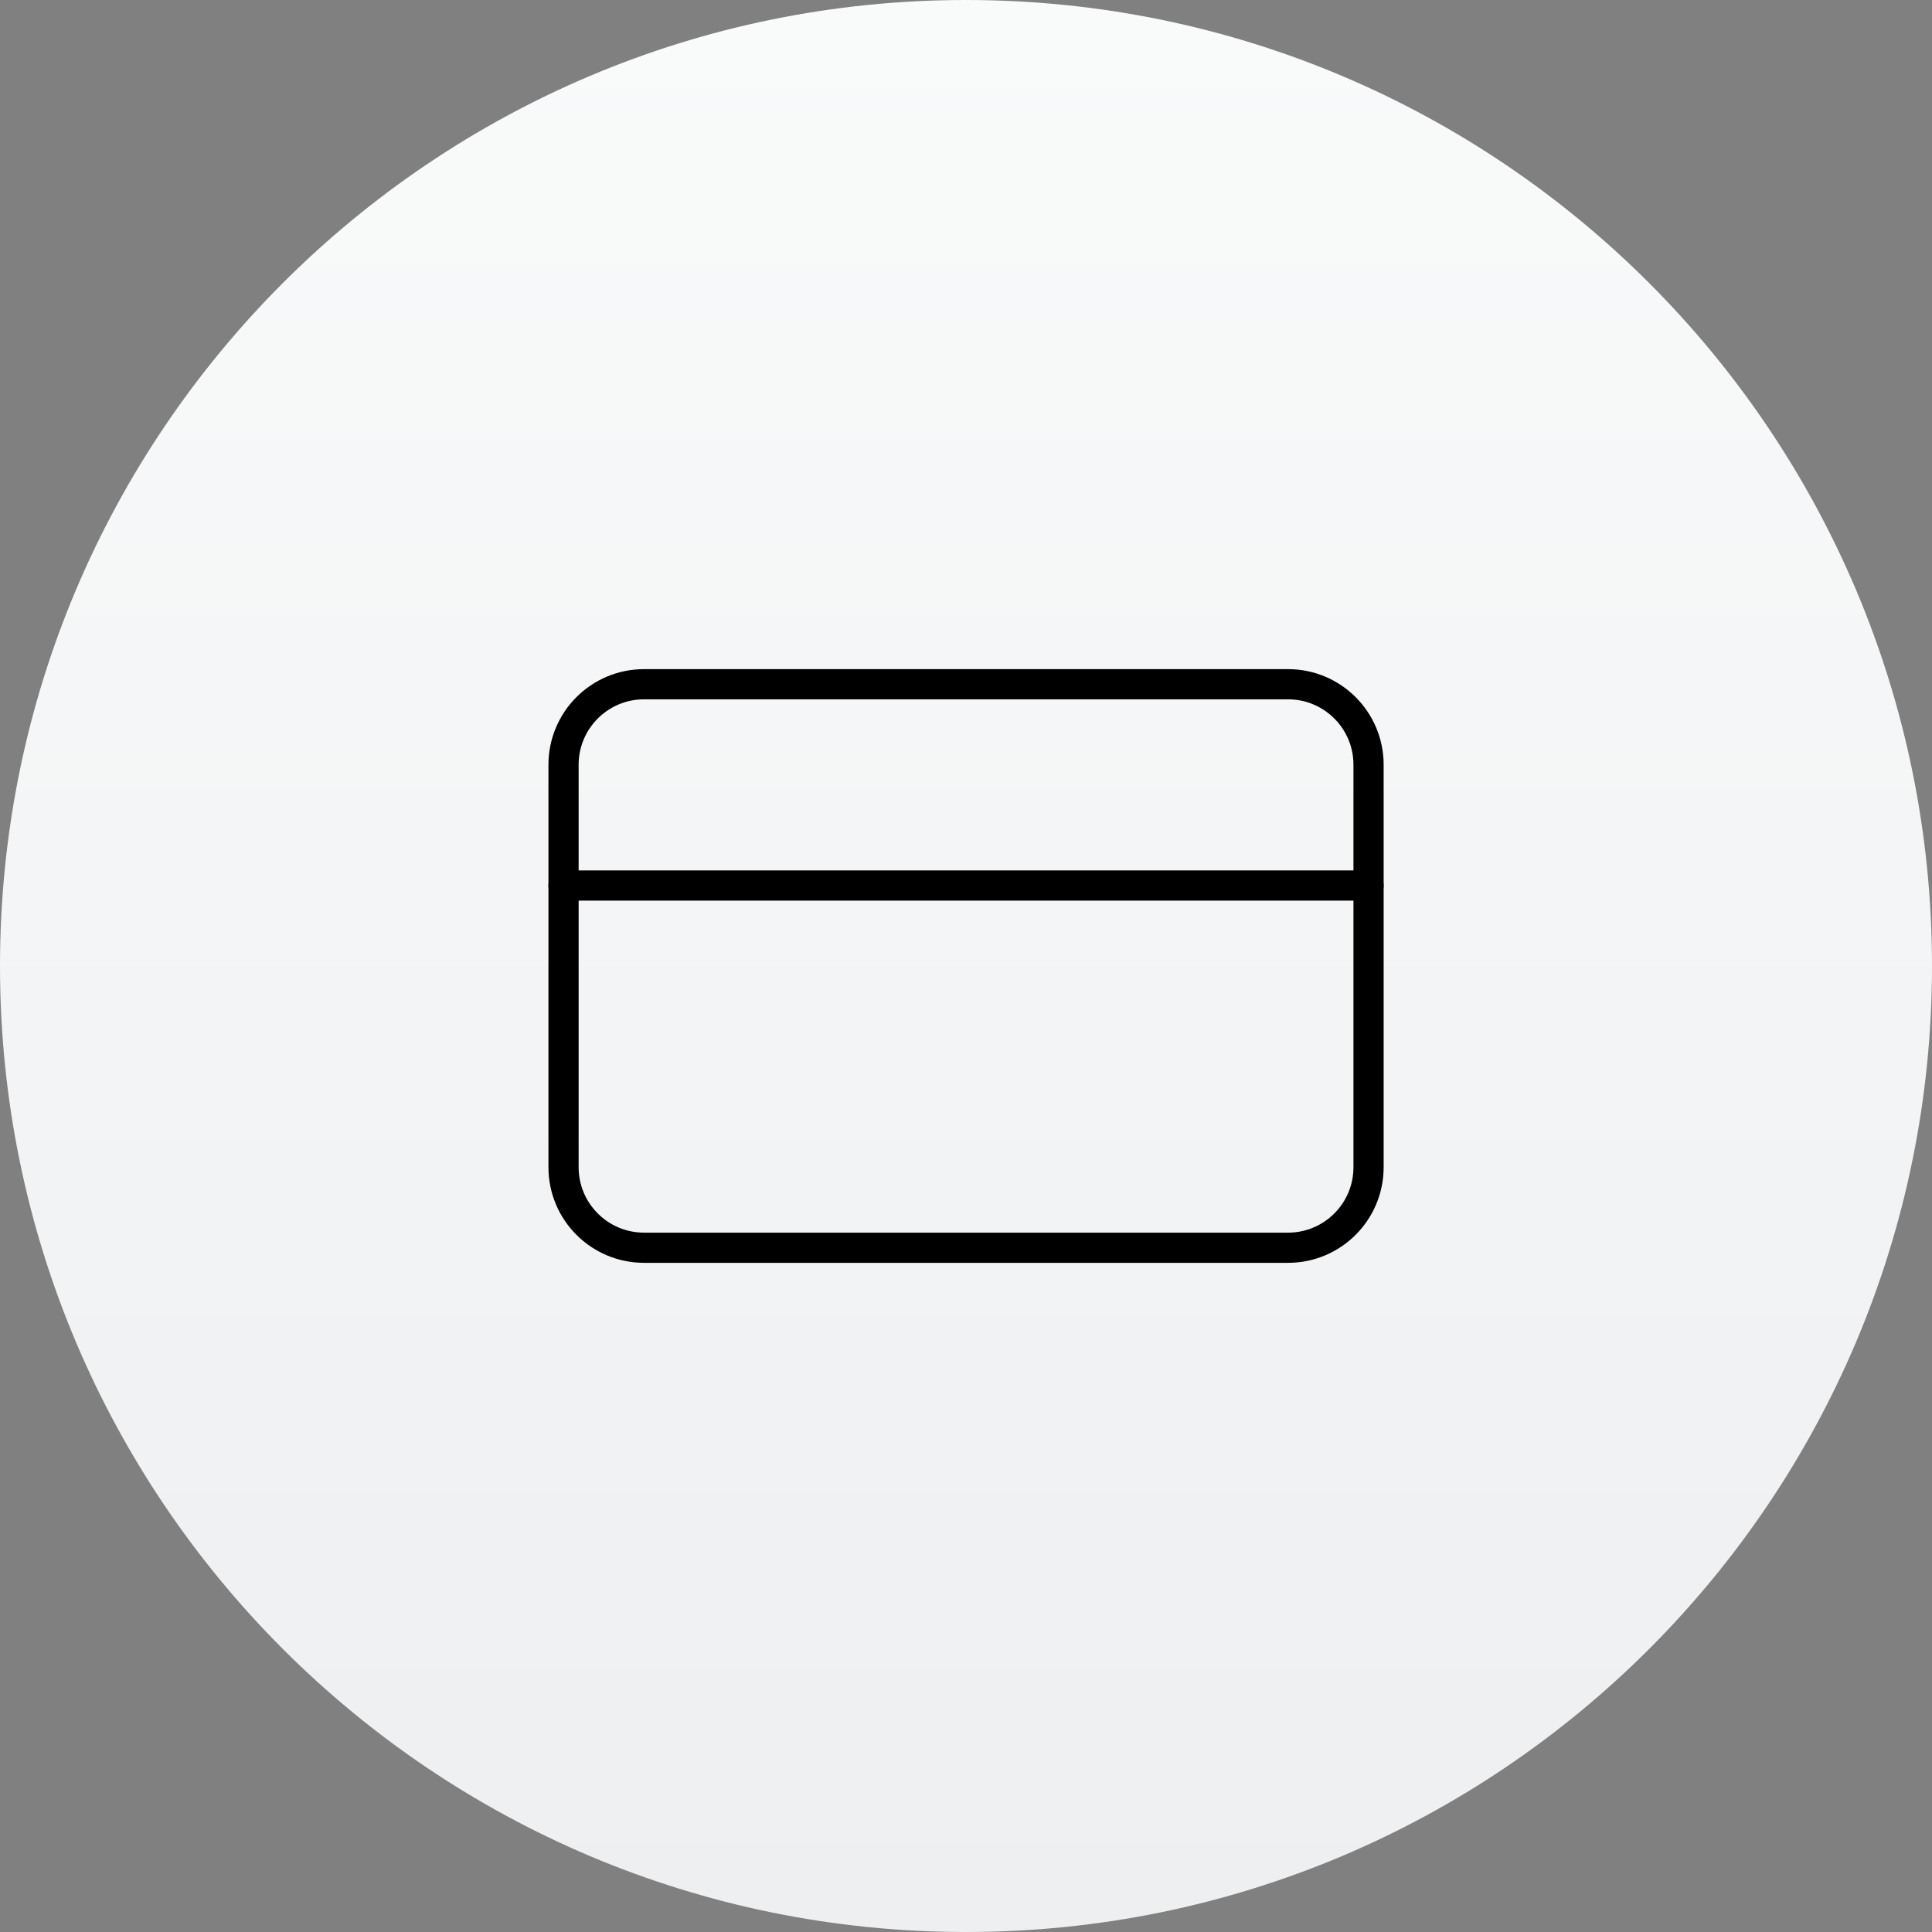
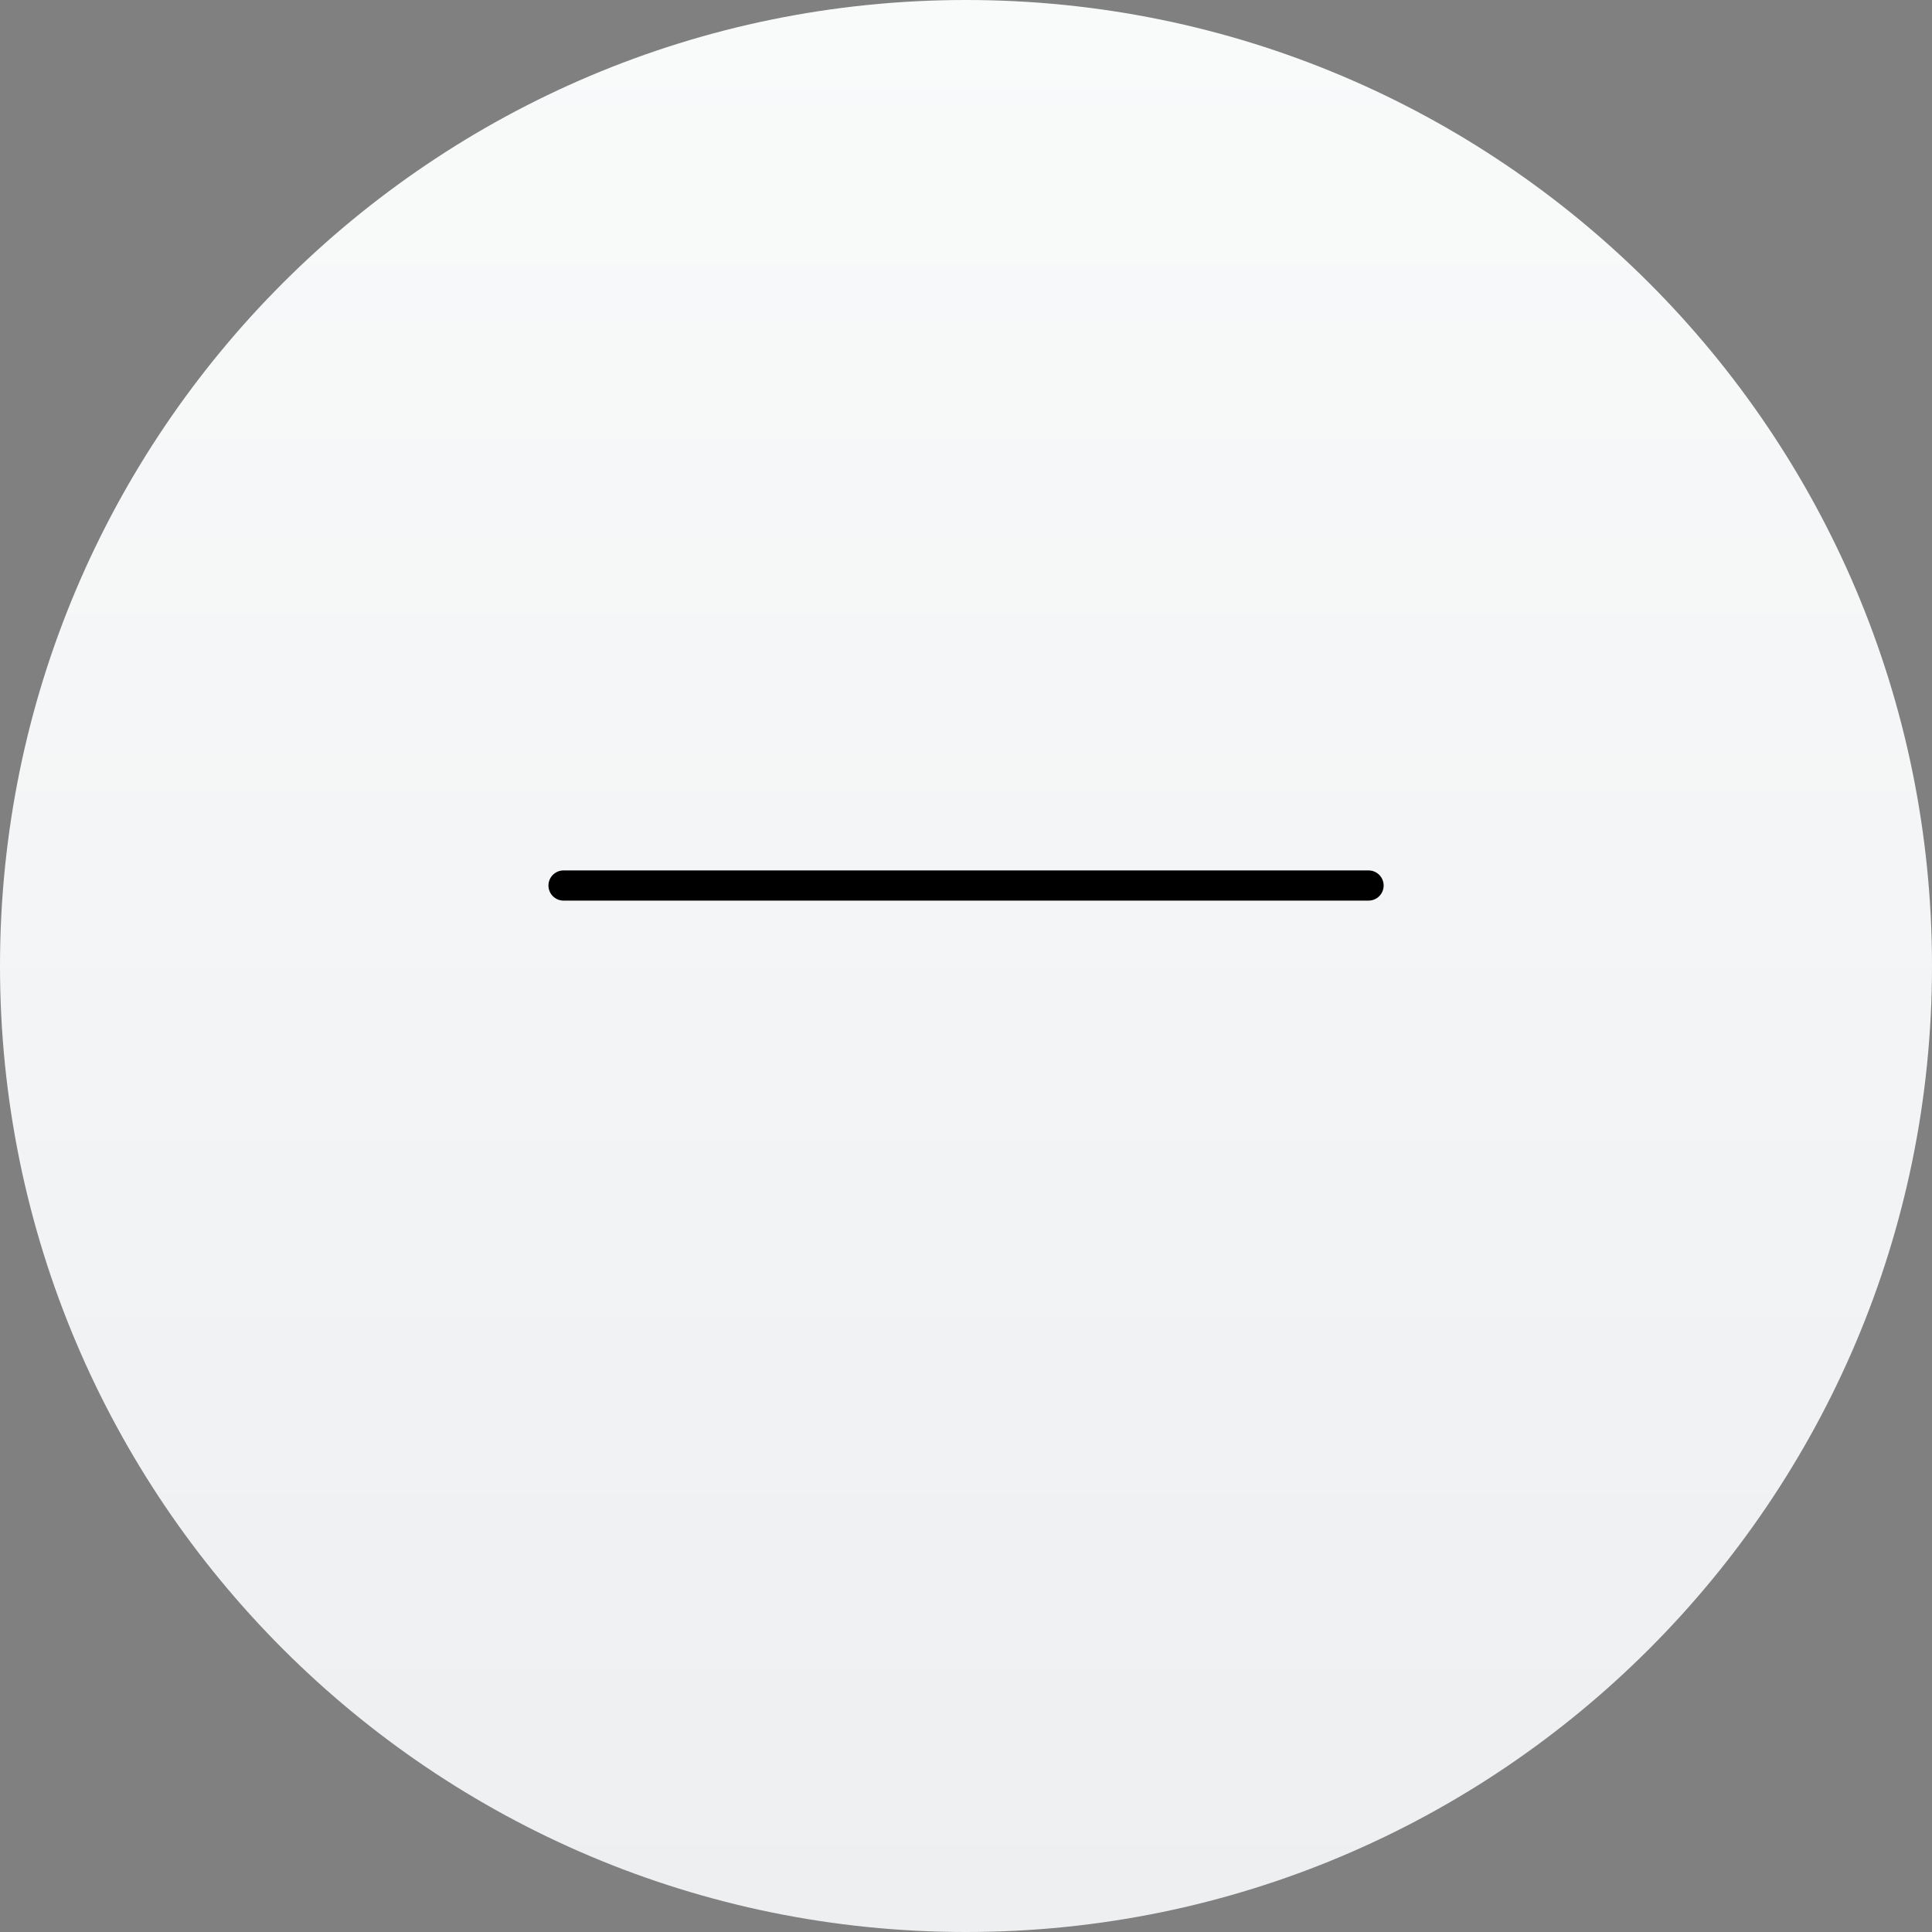
<svg xmlns="http://www.w3.org/2000/svg" width="64" height="64" viewBox="0 0 64 64" fill="none">
  <rect x="0" y="0" width="64" height="64" fill="#808080" stroke="none" />
  <path d="M0 32C0 14.327 14.327 0 32 0C49.673 0 64 14.327 64 32C64 49.673 49.673 64 32 64C14.327 64 0 49.673 0 32Z" fill="url(#paint0_linear_3_4519)" />
-   <path d="M42.668 22.666H21.335C19.862 22.666 18.668 23.86 18.668 25.333V38.666C18.668 40.139 19.862 41.333 21.335 41.333H42.668C44.141 41.333 45.335 40.139 45.335 38.666V25.333C45.335 23.86 44.141 22.666 42.668 22.666Z" stroke="black" stroke-linecap="round" stroke-linejoin="round" />
  <path d="M18.668 29.334H45.335" stroke="black" stroke-linecap="round" stroke-linejoin="round" />
  <defs>
    <linearGradient id="paint0_linear_3_4519" x1="32" y1="0" x2="32" y2="64" gradientUnits="userSpaceOnUse">
      <stop stop-color="#F9FAFA" />
      <stop offset="1" stop-color="#EEEFF1" />
    </linearGradient>
  </defs>
</svg>